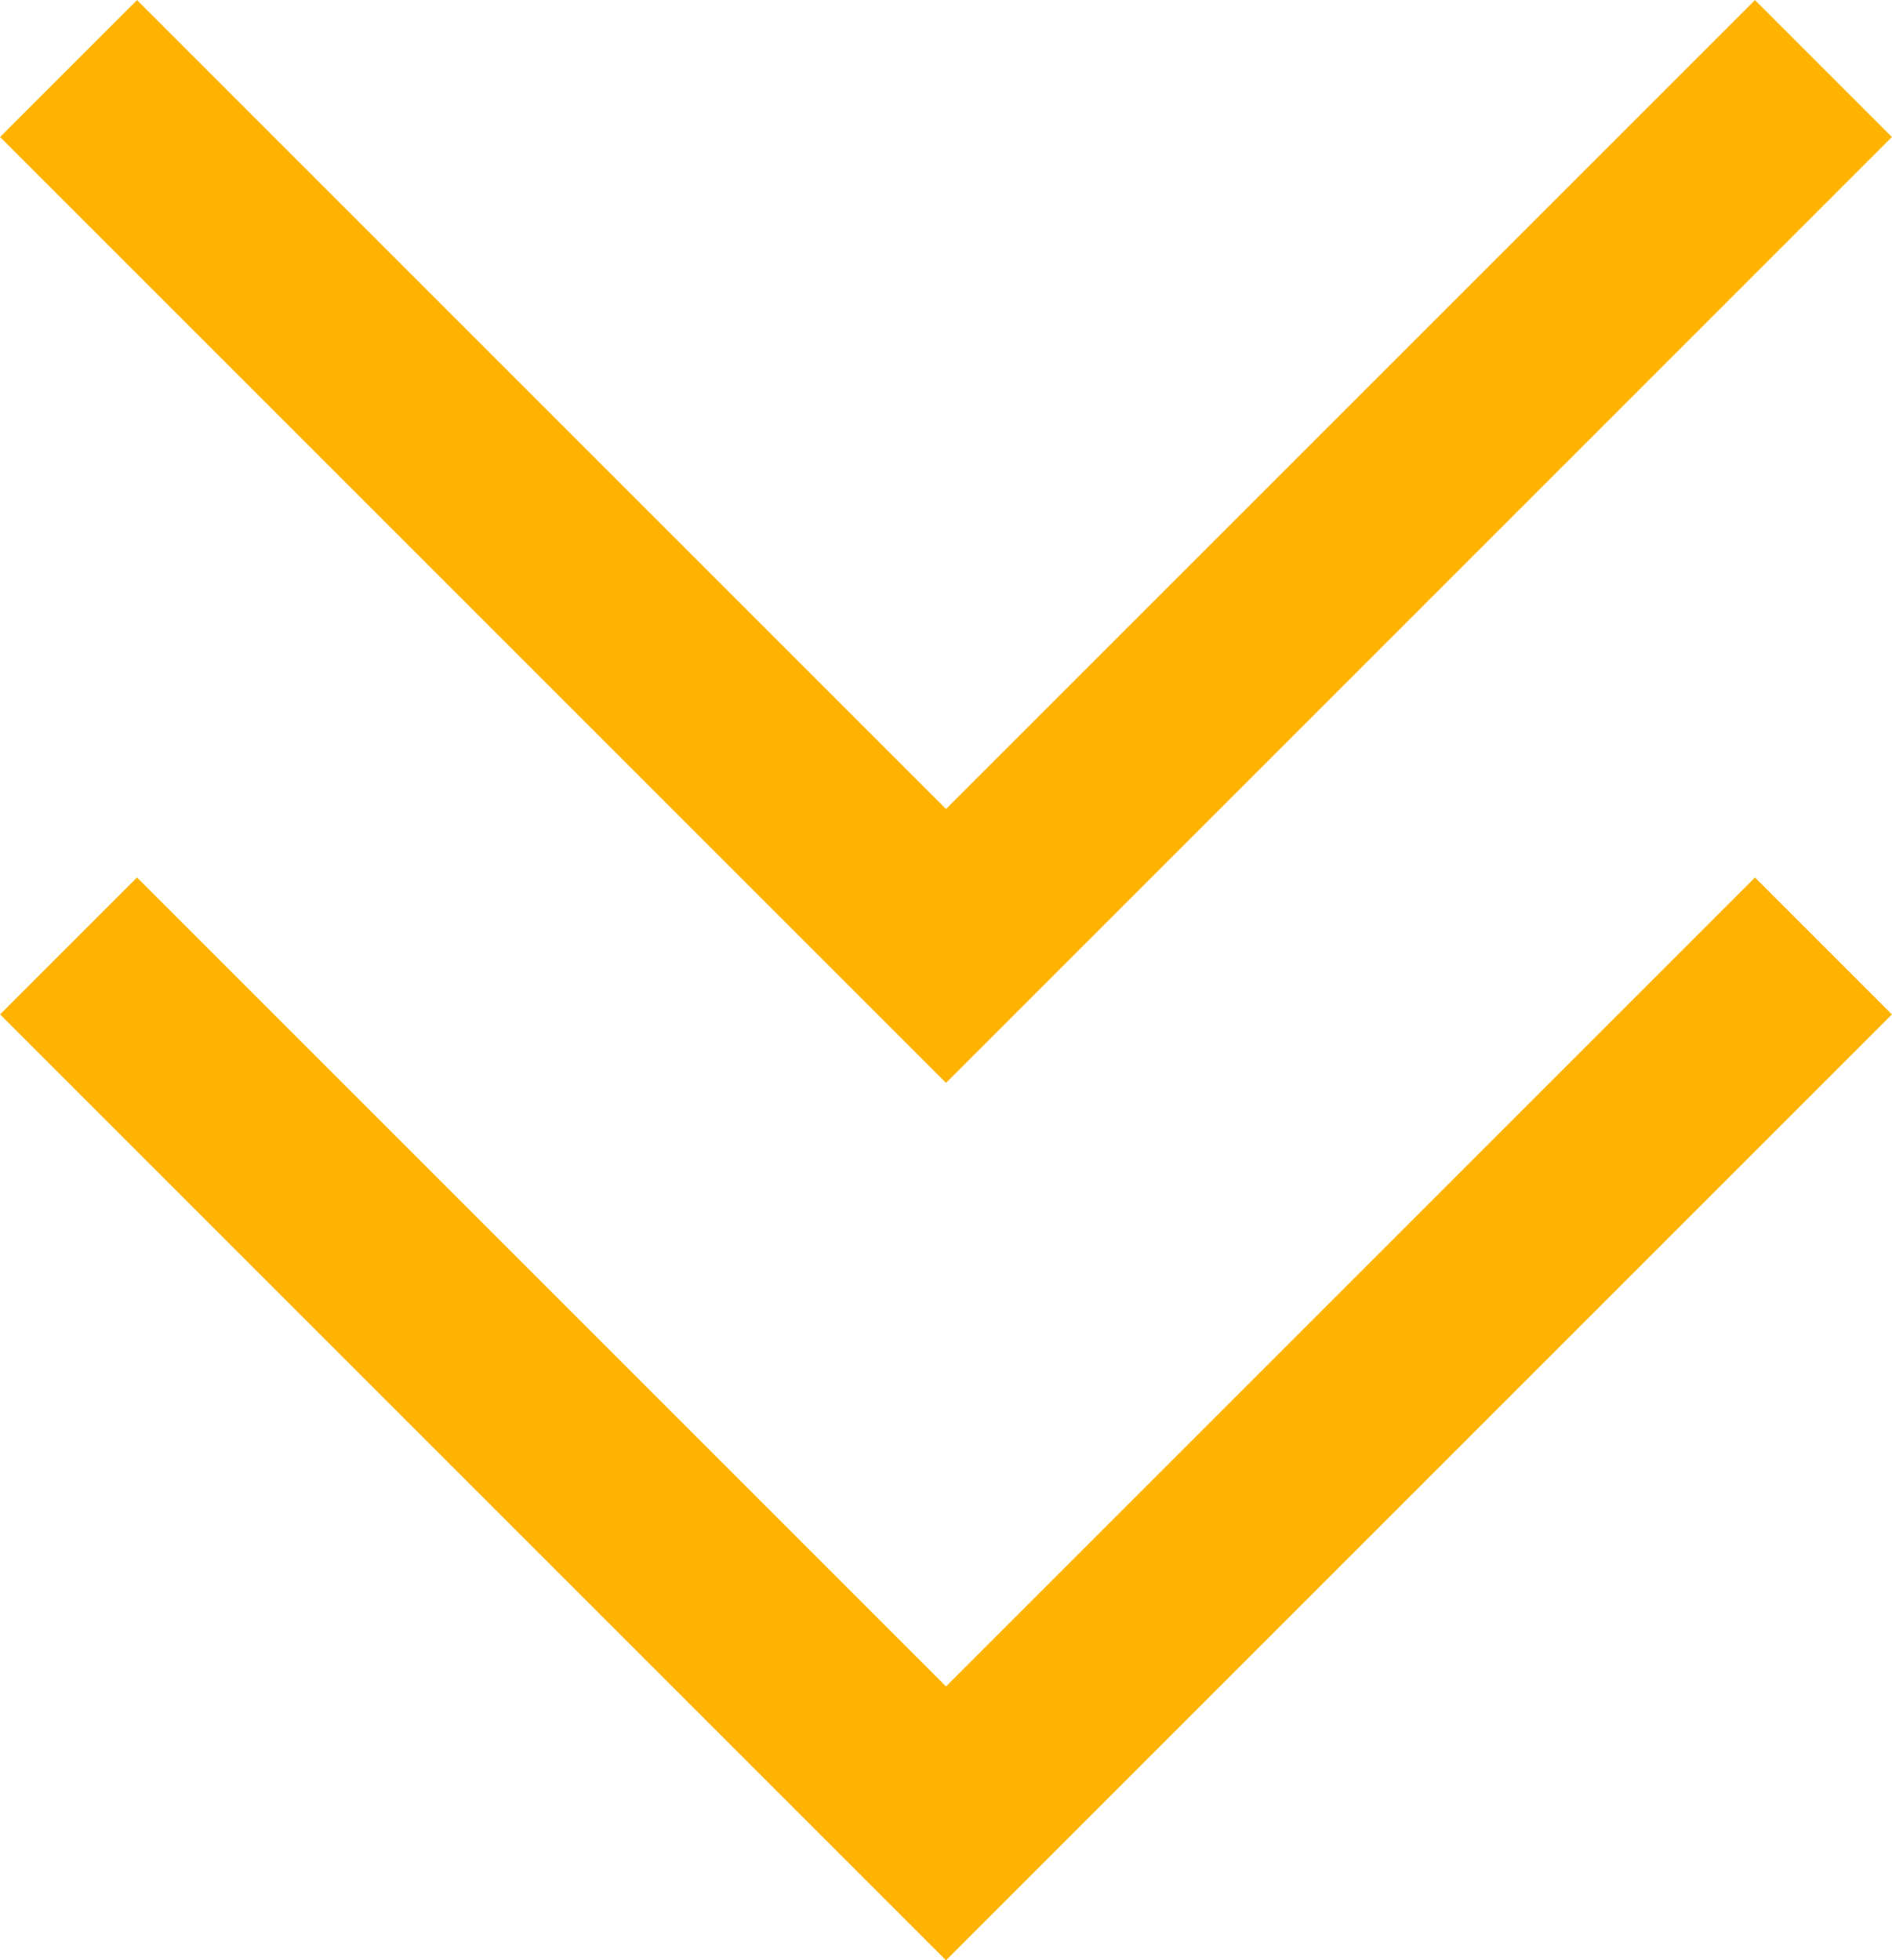
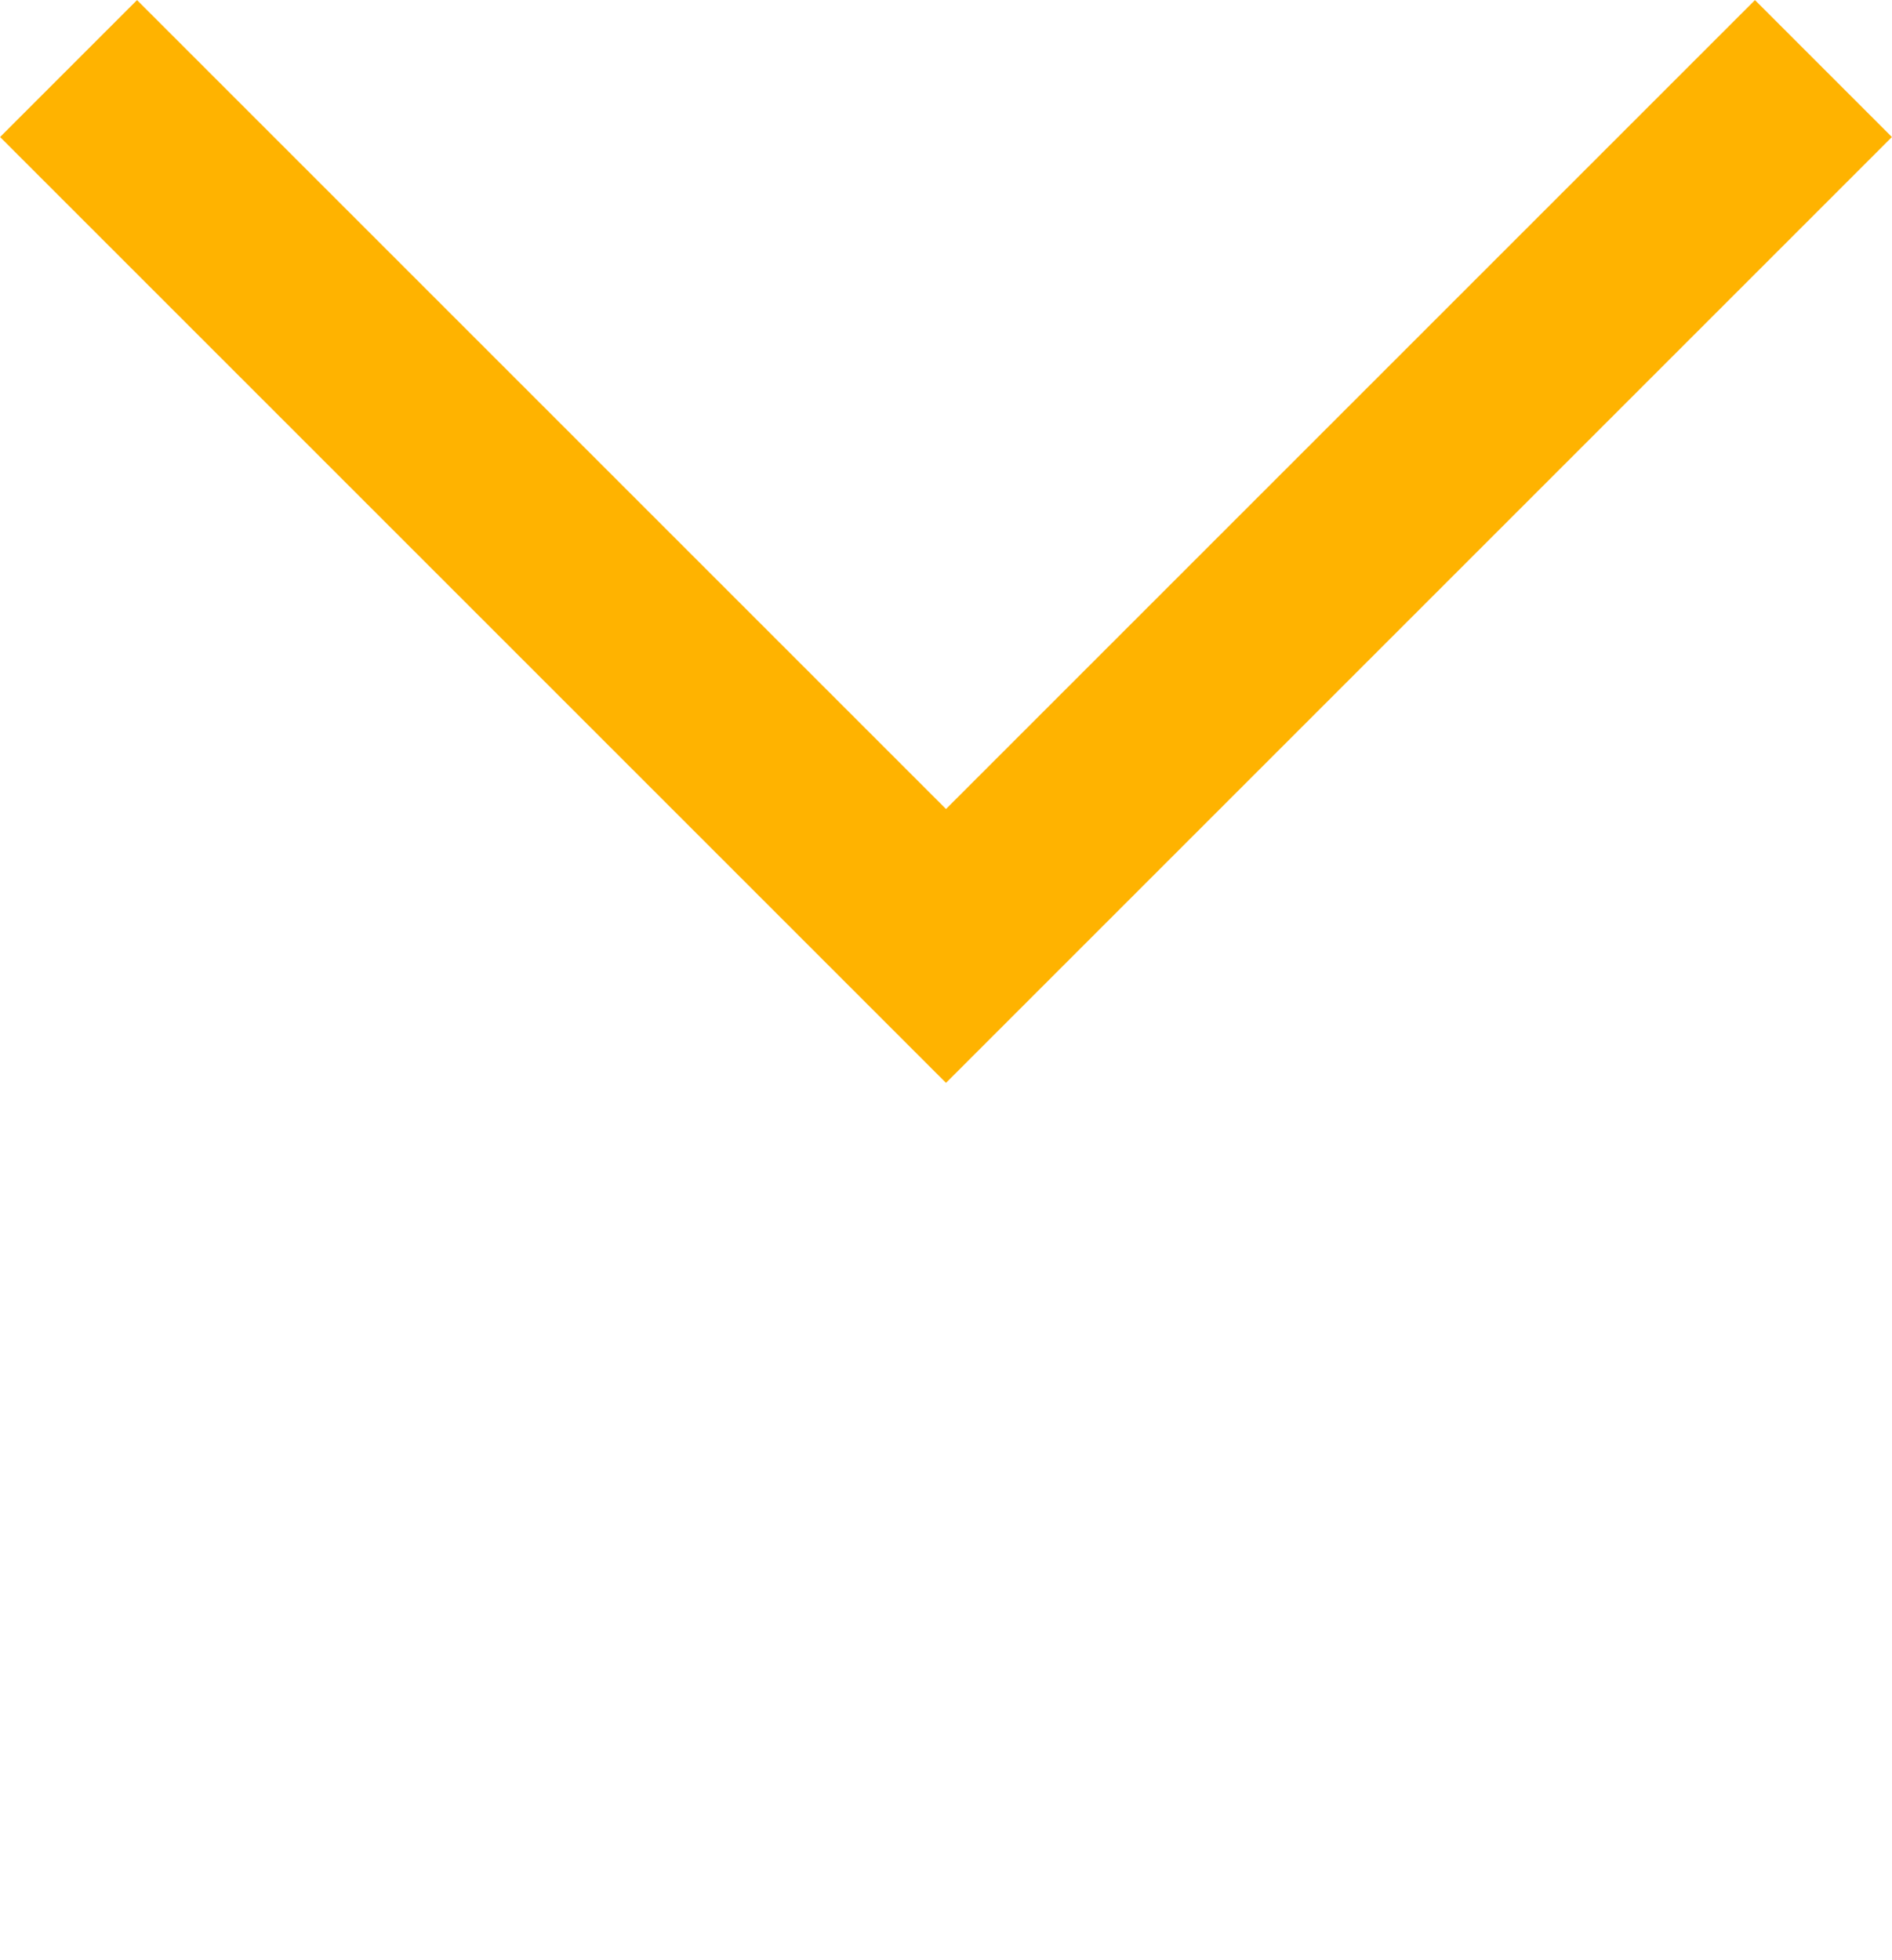
<svg xmlns="http://www.w3.org/2000/svg" width="9.77" height="10.123" viewBox="0 0 9.77 10.123">
  <g id="Group_3340" data-name="Group 3340" transform="translate(-707.779 -1681.881)">
    <path id="Path_1116" data-name="Path 1116" d="M-17670.611-21974.445l4.531,4.531-4.531,4.531" transform="translate(-21257.25 19352.846) rotate(90)" fill="none" stroke="#ffb300" stroke-width="1" />
-     <path id="Path_1117" data-name="Path 1117" d="M-17670.611-21974.445l4.531,4.531-4.531,4.531" transform="translate(-21257.25 19357.377) rotate(90)" fill="none" stroke="#ffb300" stroke-width="1" />
  </g>
</svg>